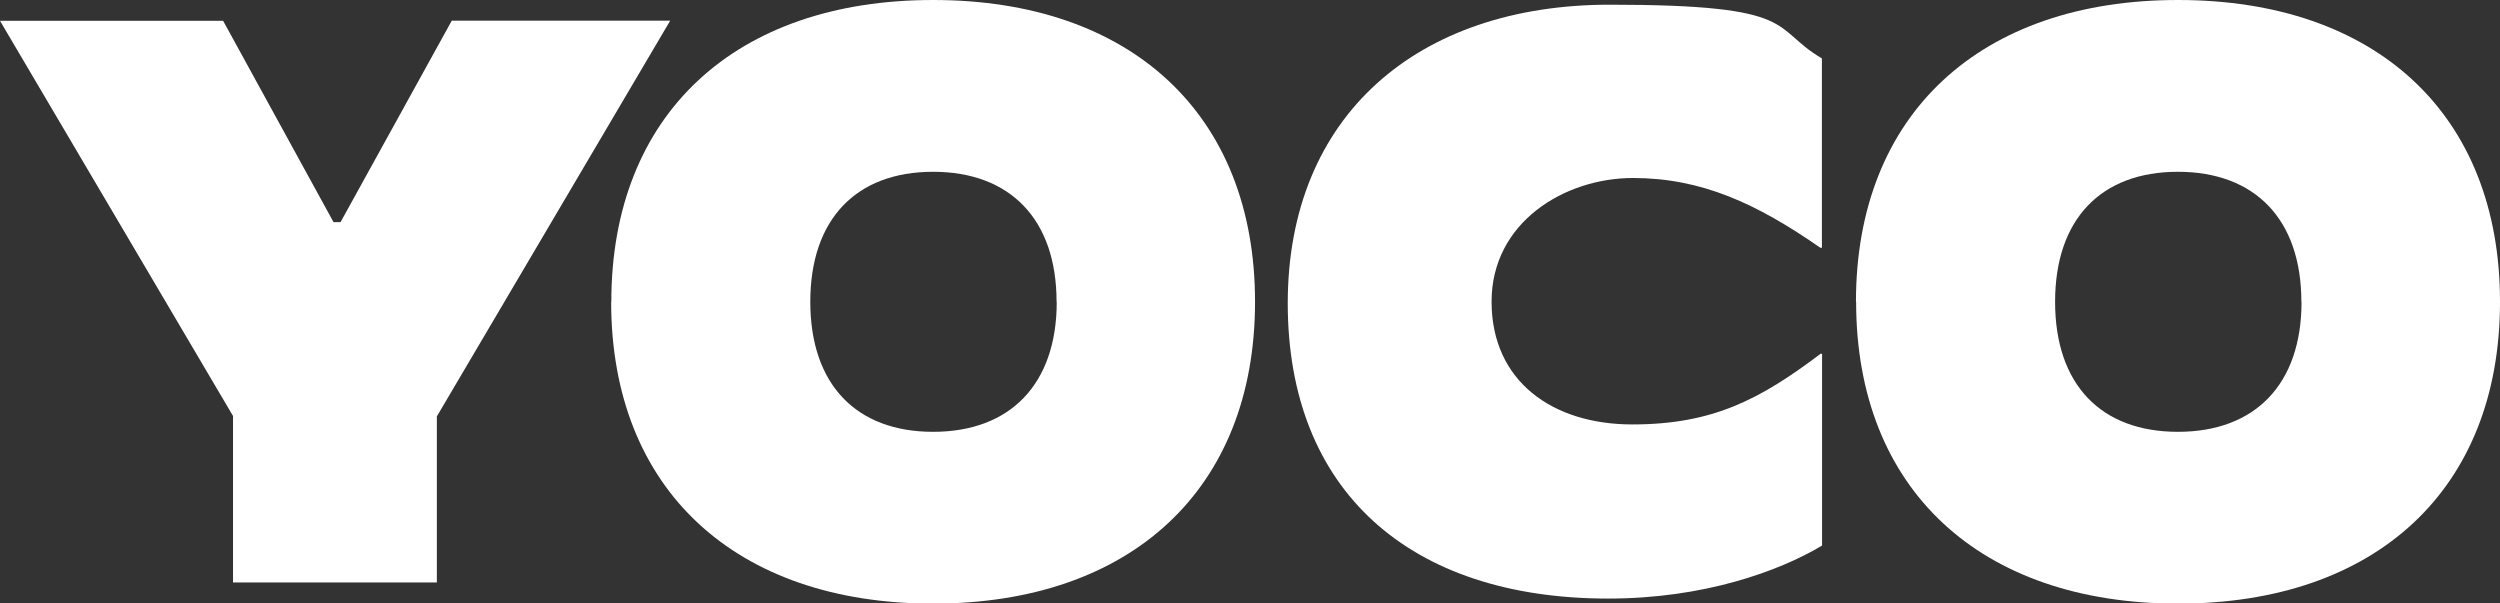
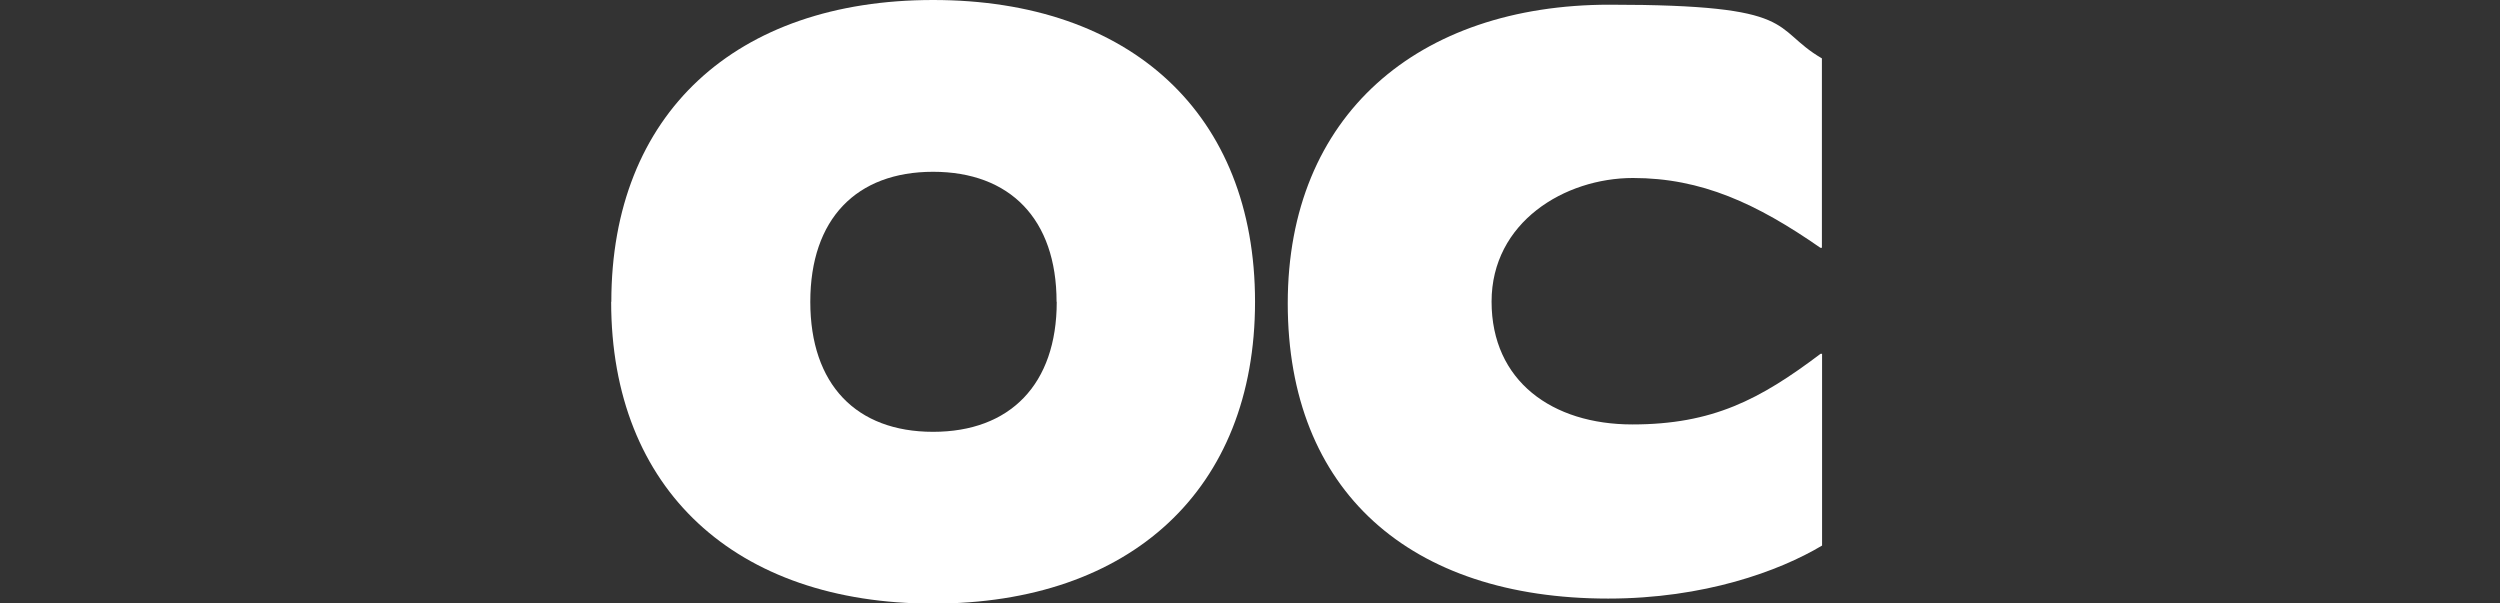
<svg xmlns="http://www.w3.org/2000/svg" id="Layer_2" version="1.1" viewBox="0 0 1490.2 359.7">
  <rect x="0" y="0" width="1490.2" height="359.7" fill="#333333" stroke="none" />
  <defs>
    <style> .st0 { fill: #fff; } </style>
  </defs>
  <g id="Layer_1-2">
    <g>
      <g>
-         <path class="st0" d="M139.1,248.3L0,12.4h133l65.8,120h4.2L269.3,12.3h130.2l-139.1,235.9v99h-121.5v-99q.1,0,.1,0Z" />
        <path class="st0" d="M767.6,180.8c0-111.9,77.4-178,191.9-178s95.5,13.9,126.5,32v112.9h-.9c-38-26.4-70.9-41.6-111.7-41.6s-84.3,26.4-84.3,73.7,36.1,73.2,83.9,73.2,76-14.8,112.2-42.1h.9v114.3c-25.6,15.3-70.4,31.6-127.5,31.6-118.2,0-191-64.1-191-176h0Z" />
-         <path class="st0" d="M1106.3,179.9C1106.3,67.9,1180.5,0,1298.3,0s191.9,67.9,191.9,179.9-74.1,179.9-191.9,179.9-191.9-67.9-191.9-179.9ZM1371.8,179.9c0-49.3-27.8-77.5-73.6-77.5s-73.2,28.2-73.2,77.5,27.3,77.5,73.2,77.5,73.7-28.2,73.7-77.5h-.1Z" />
      </g>
      <path class="st0" d="M364.4,179.9C364.4,67.9,438.5,0,556.2,0s191.9,67.9,191.9,179.9-74.2,179.9-191.9,179.9-191.9-67.9-191.9-179.9ZM629.8,179.9c0-49.3-27.8-77.5-73.6-77.5s-73.2,28.2-73.2,77.5,27.4,77.5,73.2,77.5,73.7-28.2,73.7-77.5h-.1Z" />
    </g>
  </g>
</svg>